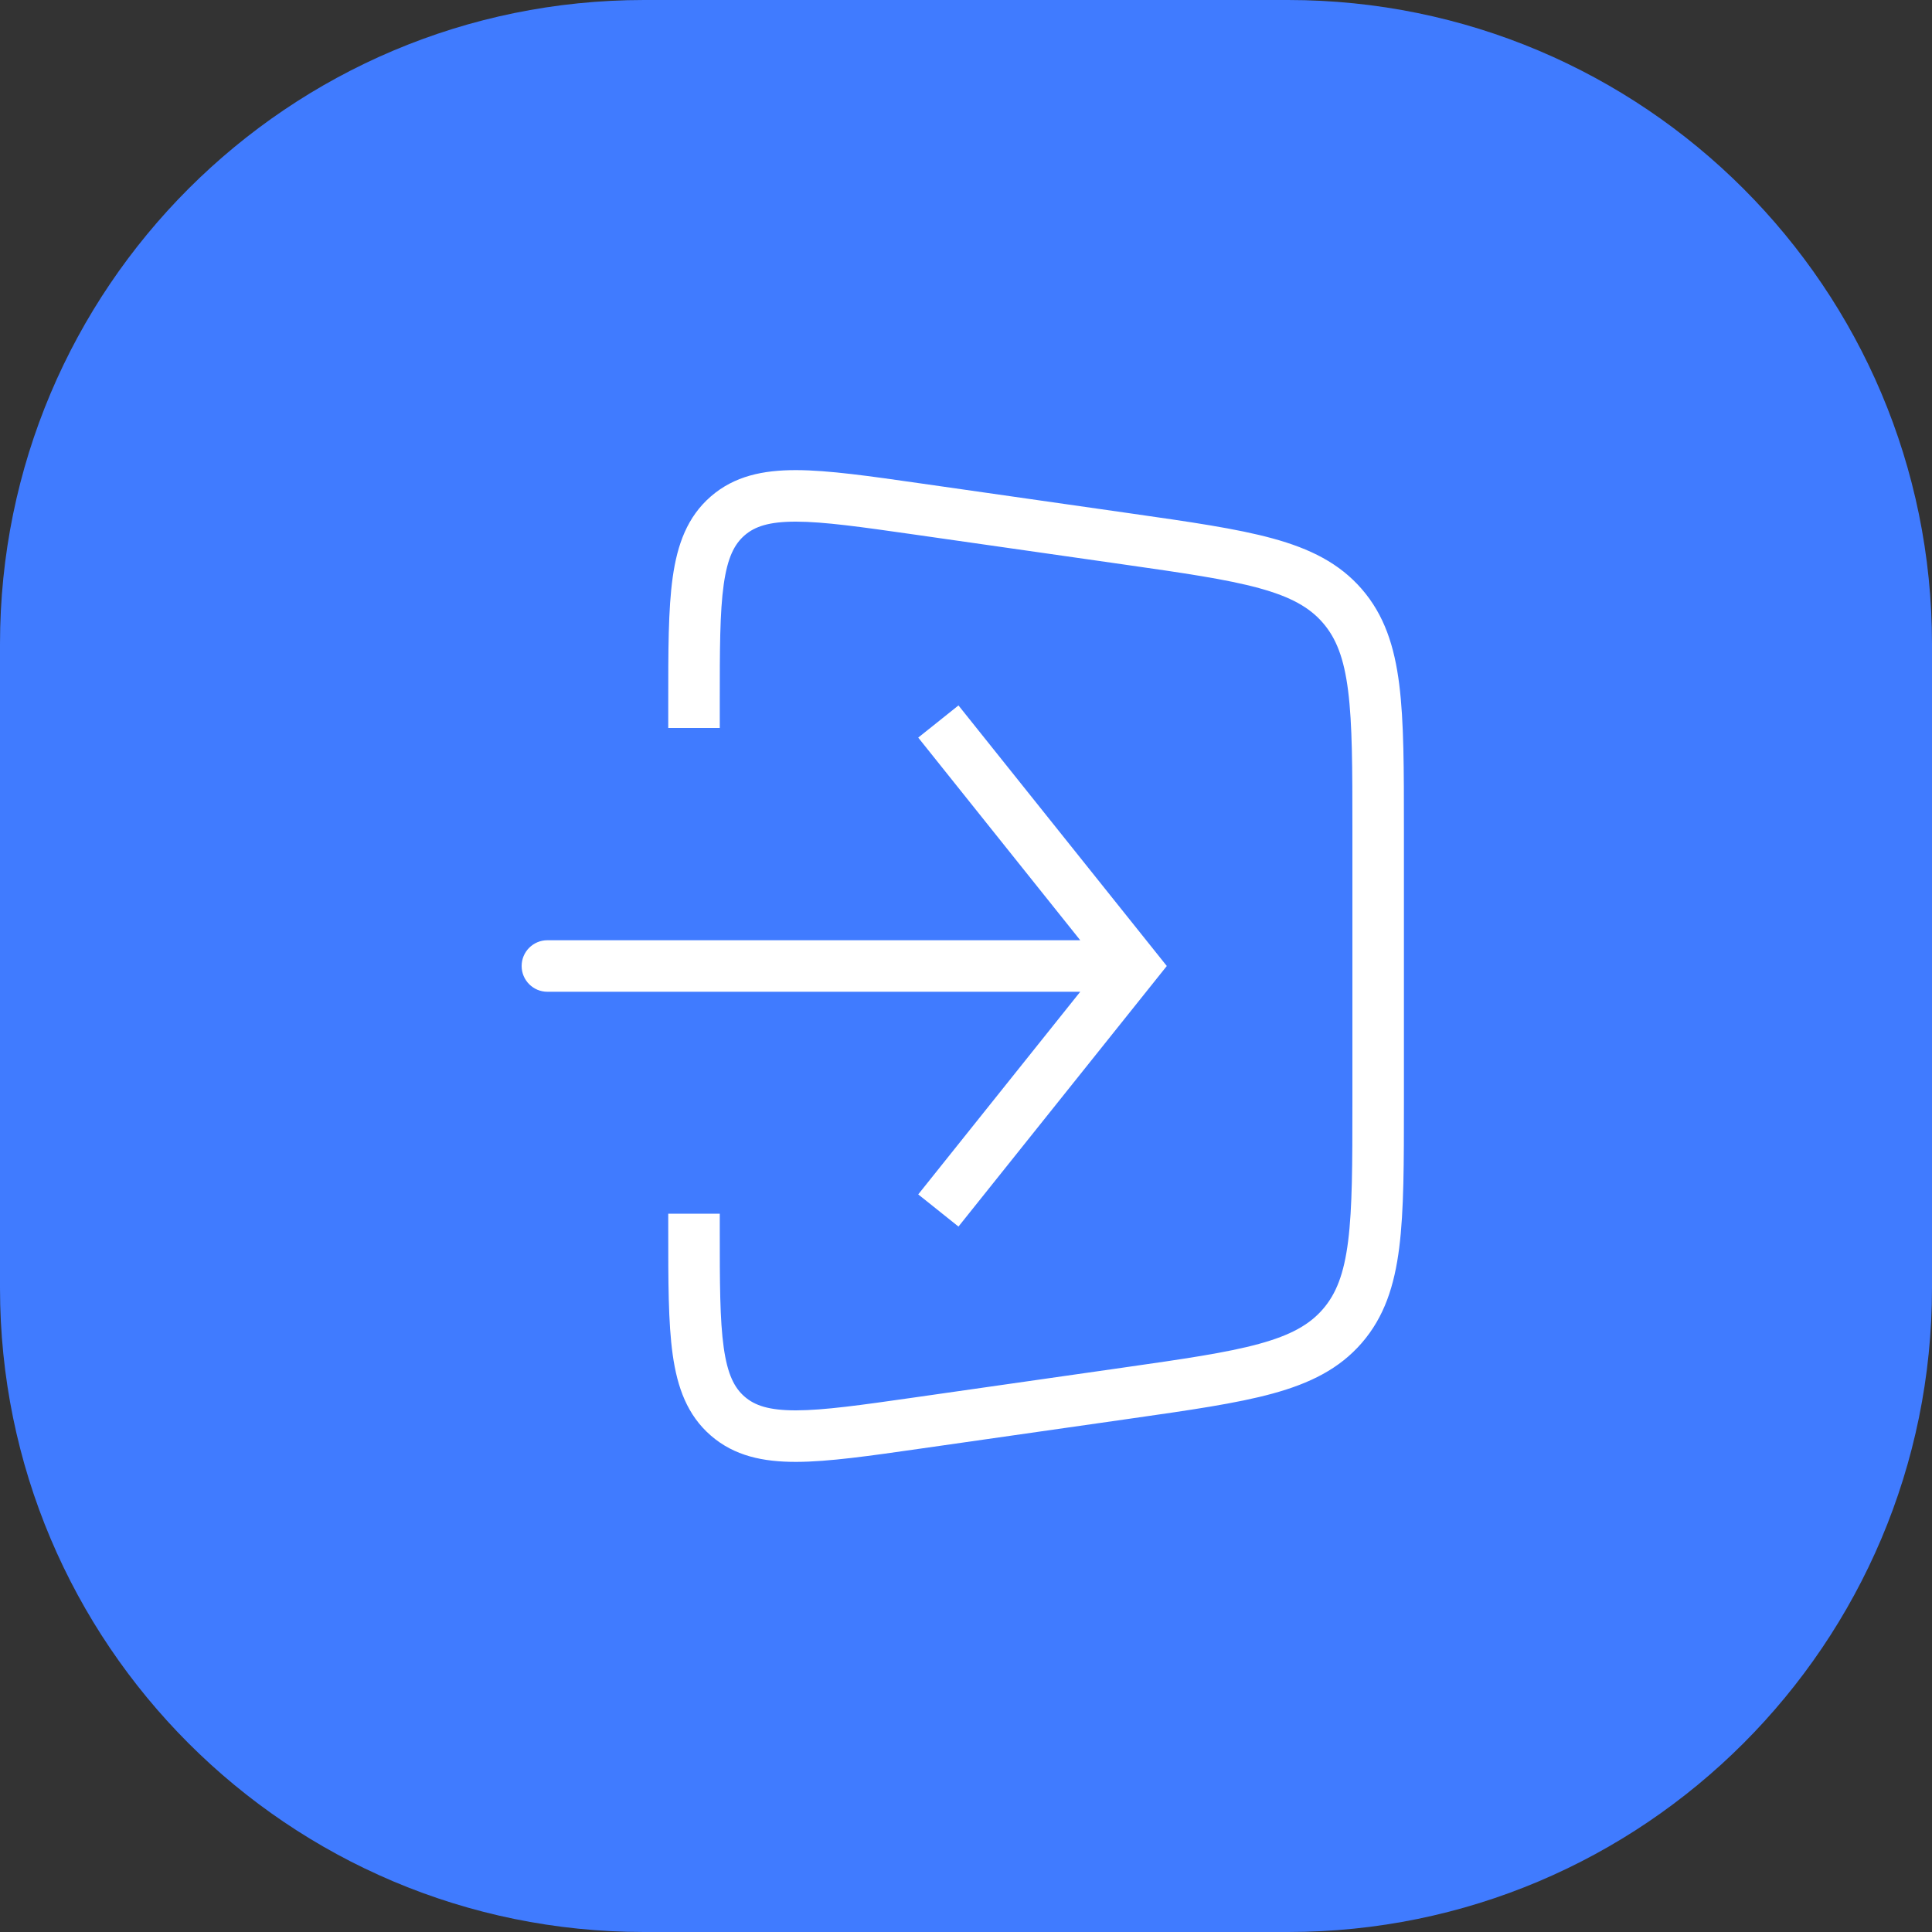
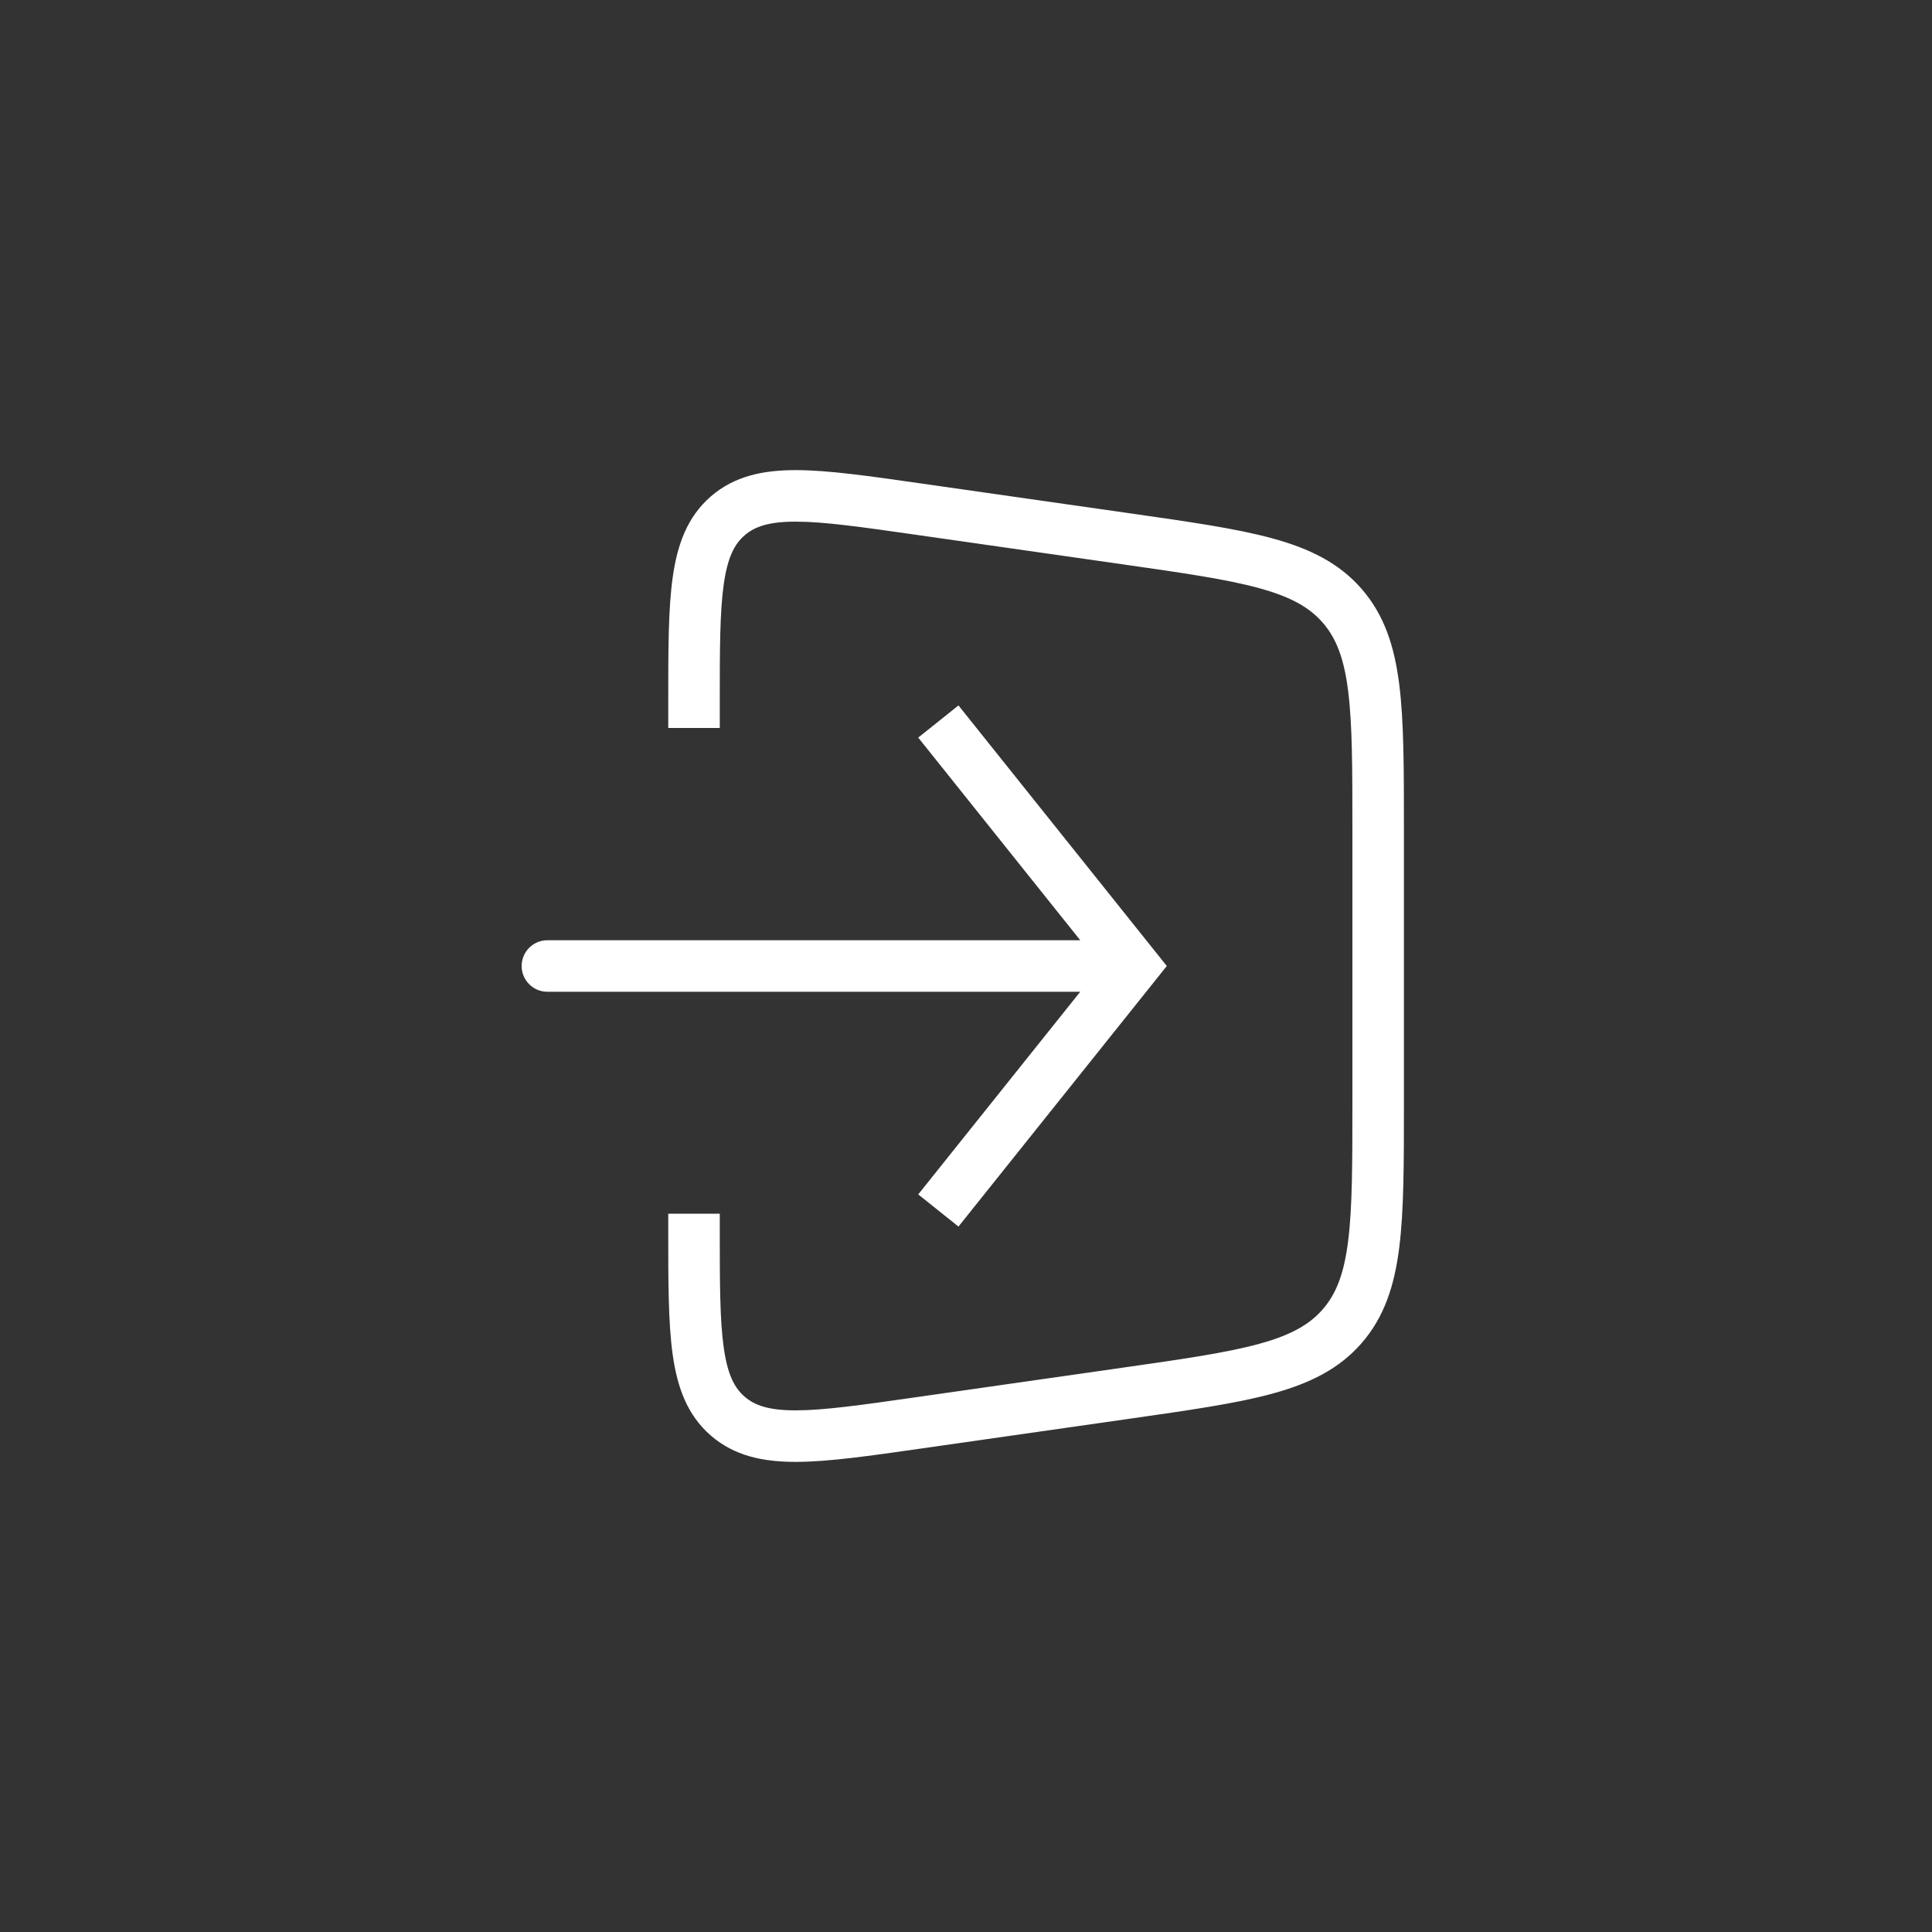
<svg xmlns="http://www.w3.org/2000/svg" width="300" height="300" viewBox="0 0 300 300" fill="none">
  <rect x="0" y="0" width="300" height="300" fill="#333333" stroke="none" />
-   <path d="M0 100C0 44.772 44.772 0 100 0H200C255.228 0 300 44.772 300 100V200C300 255.228 255.228 300 200 300H100C44.772 300 0 255.228 0 200V100Z" fill="#407BFF" />
  <path d="M142.41 79.025L142.976 75.065L142.976 75.065L142.41 79.025ZM174.909 83.67L174.343 87.63L174.343 87.63L174.909 83.67ZM174.909 216.33L175.475 220.29L175.475 220.29L174.909 216.33ZM142.41 220.975L142.976 224.935L142.41 220.975ZM112.998 219.891L110.376 222.912L110.376 222.912L112.998 219.891ZM208.433 205.911L211.456 208.531L211.456 208.531L208.433 205.911ZM208.433 94.089L205.41 96.709L205.41 96.709L208.433 94.089ZM112.998 80.109L110.376 77.088L110.376 77.088L112.998 80.109ZM176.059 150L179.183 152.498L181.18 150L179.183 147.502L176.059 150ZM85 146C82.791 146 81 147.791 81 150C81 152.209 82.791 154 85 154V146ZM141.844 82.984L174.343 87.63L175.475 79.71L142.976 75.065L141.844 82.984ZM210 128.769V171.231H218V128.769H210ZM174.343 212.37L141.844 217.016L142.976 224.935L175.475 220.29L174.343 212.37ZM111.765 113.038V109.09H103.765V113.038H111.765ZM111.765 190.91V188.465H103.765V190.91H111.765ZM141.844 217.016C133.664 218.185 127.95 218.992 123.614 219C119.392 219.008 117.199 218.241 115.619 216.87L110.376 222.912C114.029 226.082 118.483 227.009 123.628 227C128.661 226.991 135.036 226.07 142.976 224.935L141.844 217.016ZM103.765 190.91C103.765 198.935 103.755 205.38 104.458 210.365C105.176 215.462 106.723 219.742 110.376 222.912L115.619 216.87C114.039 215.498 112.969 213.434 112.38 209.249C111.774 204.952 111.765 199.177 111.765 190.91H103.765ZM210 171.231C210 180.754 209.993 187.522 209.336 192.726C208.693 197.818 207.479 200.905 205.41 203.291L211.456 208.531C214.954 204.495 216.524 199.66 217.273 193.728C218.007 187.907 218 180.546 218 171.231H210ZM175.475 220.29C184.691 218.972 191.975 217.939 197.631 216.387C203.395 214.806 207.957 212.567 211.456 208.531L205.41 203.291C203.342 205.677 200.461 207.316 195.515 208.672C190.46 210.059 183.765 211.023 174.343 212.37L175.475 220.29ZM174.343 87.63C183.766 88.977 190.46 89.941 195.515 91.328C200.461 92.684 203.342 94.323 205.41 96.709L211.456 91.469C207.957 87.433 203.395 85.194 197.631 83.613C191.975 82.061 184.691 81.028 175.475 79.71L174.343 87.63ZM218 128.769C218 119.454 218.007 112.093 217.273 106.272C216.524 100.34 214.954 95.505 211.456 91.469L205.41 96.709C207.479 99.096 208.693 102.182 209.336 107.274C209.993 112.478 210 119.246 210 128.769H218ZM142.976 75.065C135.036 73.93 128.661 73.009 123.628 73C118.483 72.991 114.029 73.918 110.376 77.088L115.619 83.13C117.199 81.759 119.392 80.993 123.614 81C127.95 81.008 133.664 81.815 141.844 82.984L142.976 75.065ZM111.765 109.09C111.765 100.823 111.774 95.048 112.38 90.751C112.969 86.566 114.039 84.502 115.619 83.13L110.376 77.088C106.723 80.258 105.176 84.537 104.458 89.635C103.755 94.62 103.765 101.065 103.765 109.09H111.765ZM142.582 114.534L172.935 152.498L179.183 147.502L148.83 109.538L142.582 114.534ZM172.935 147.502L142.582 185.466L148.83 190.462L179.183 152.498L172.935 147.502ZM176.059 146H85V154H176.059V146Z" fill="white" />
</svg>